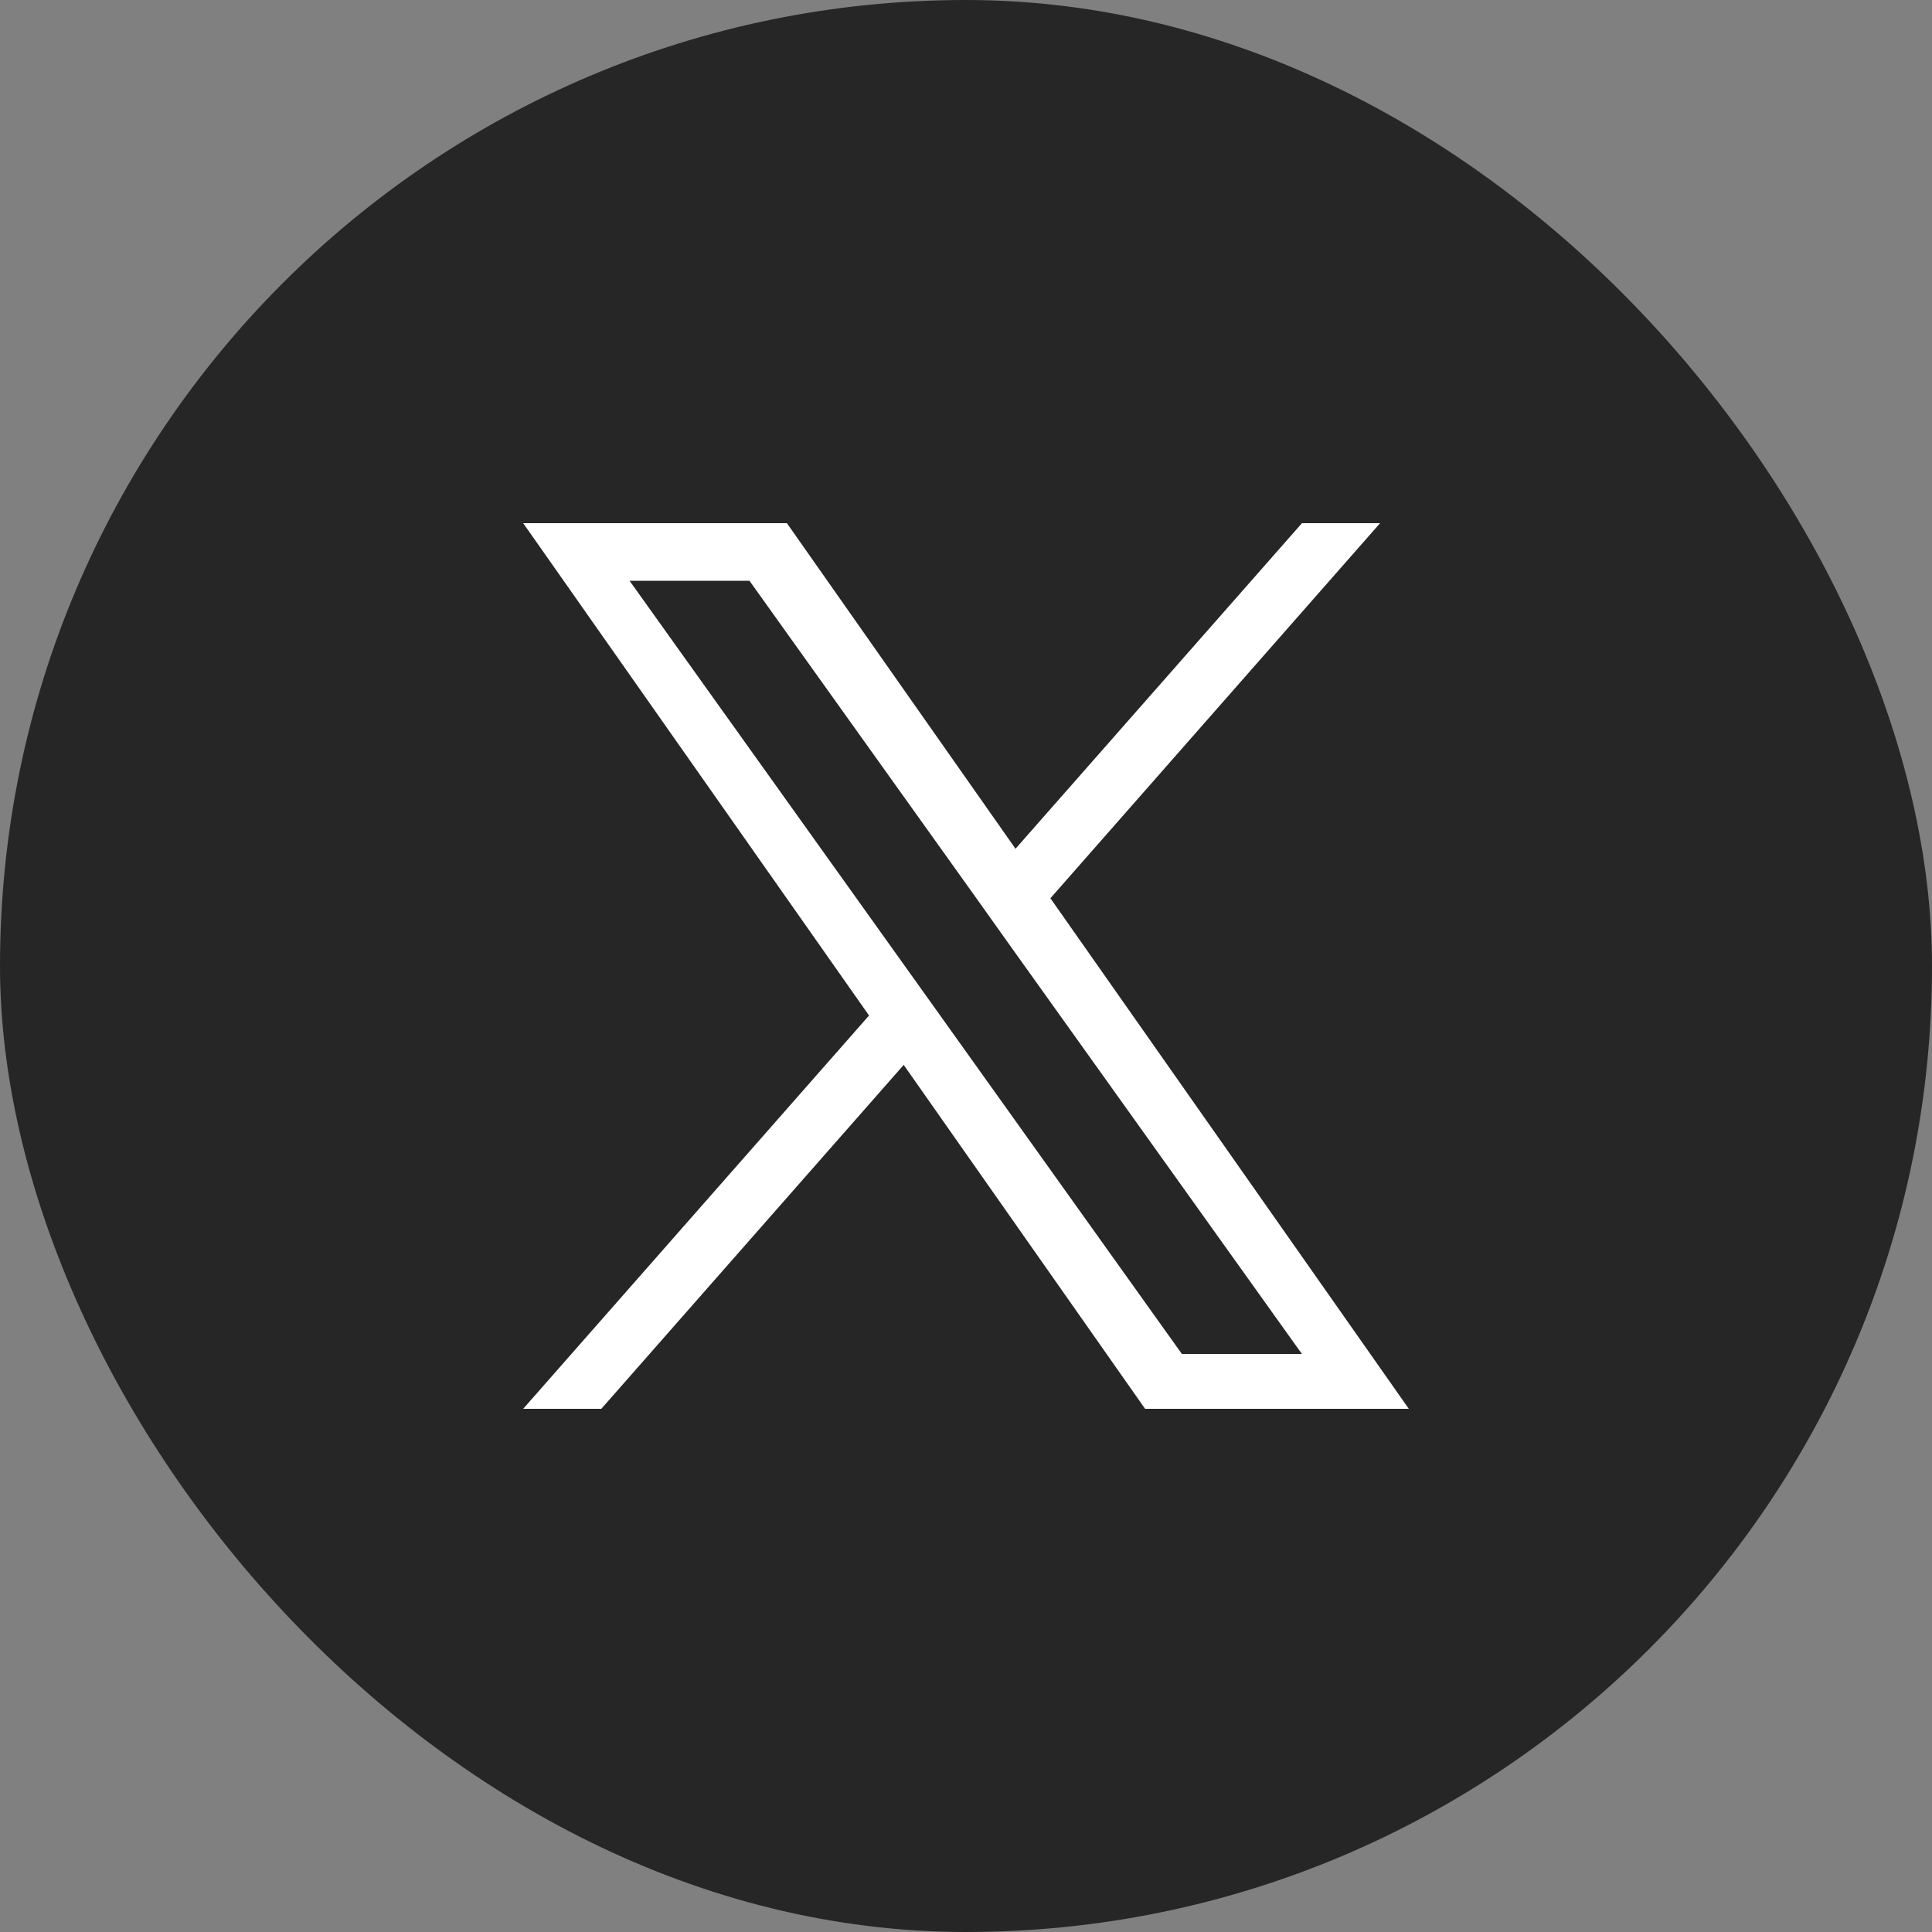
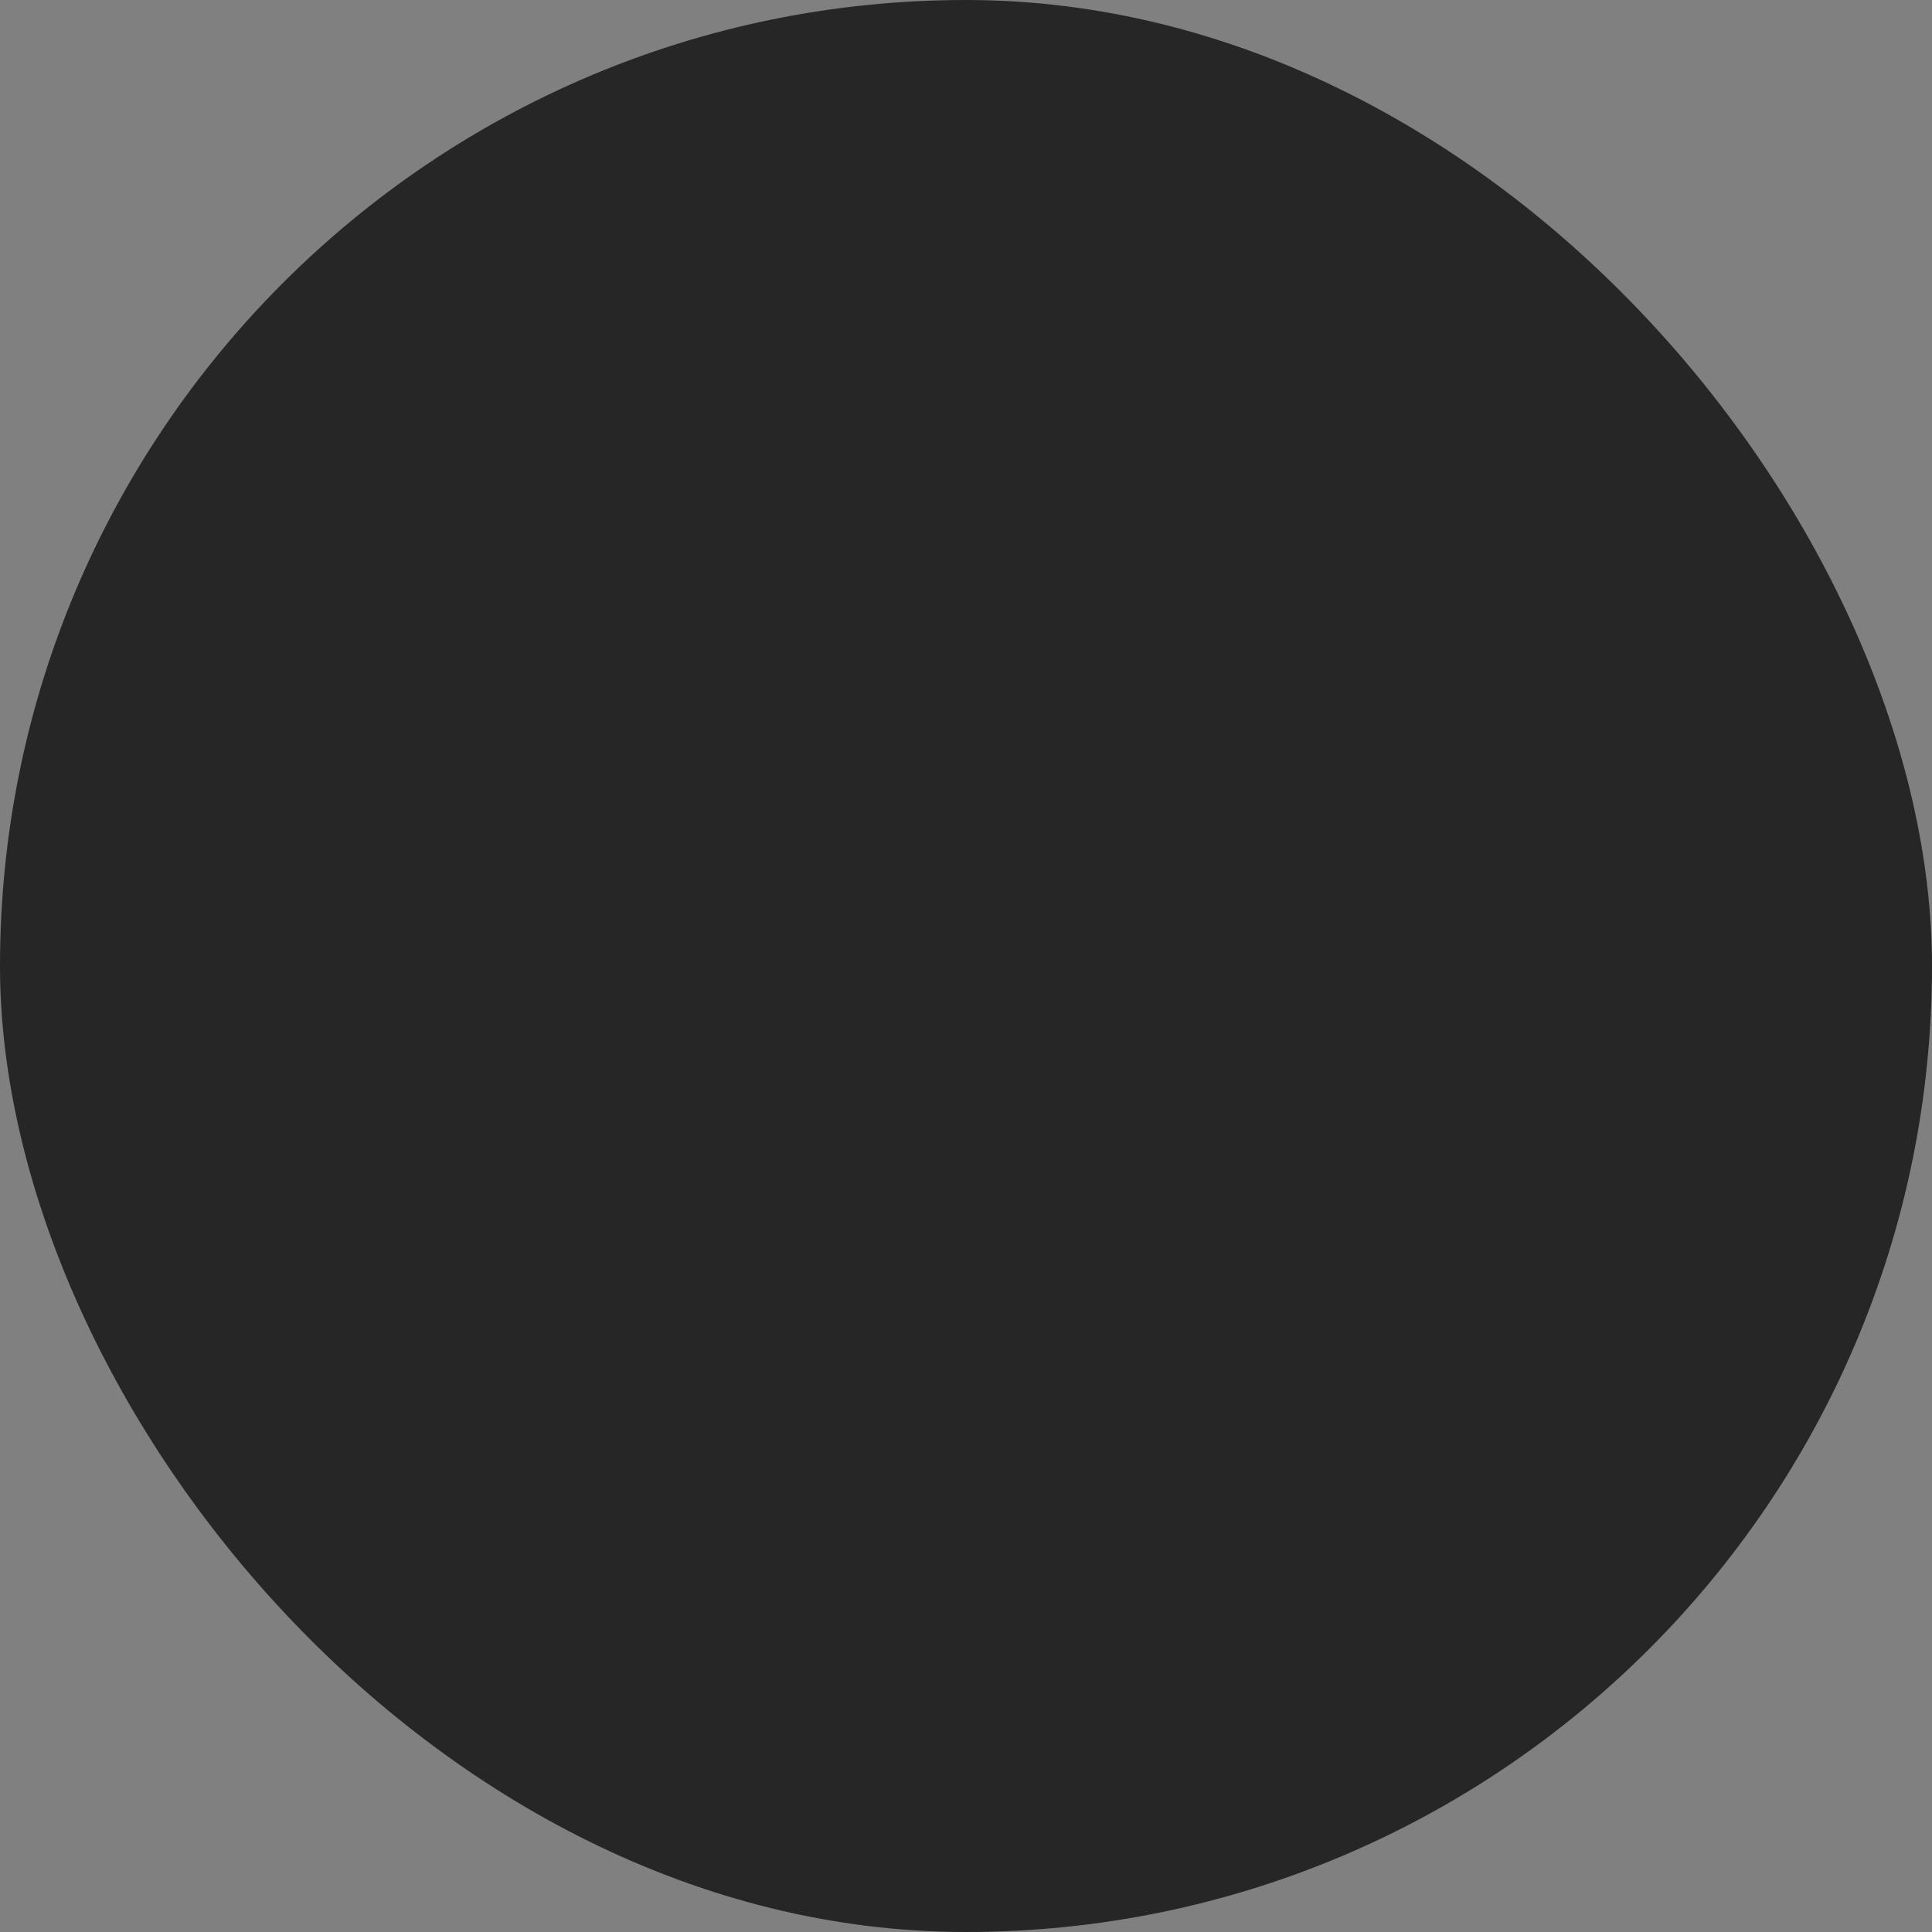
<svg xmlns="http://www.w3.org/2000/svg" width="16" height="16" viewBox="0 0 16 16" fill="none">
  <rect x="0" y="0" width="16" height="16" fill="#808080" stroke="none" />
  <rect width="16" height="16" rx="8" fill="#262626" />
  <g clip-path="url(#clip0_2162_551)">
    <path d="M8.699 7.439L11.429 4.333H10.782L8.41 7.029L6.517 4.333H4.333L7.197 8.41L4.333 11.667H4.98L7.484 8.819L9.483 11.667H11.667L8.699 7.439ZM7.812 8.446L7.522 8.04L5.214 4.81H6.207L8.071 7.418L8.36 7.824L10.782 11.213H9.788L7.812 8.446Z" fill="white" />
  </g>
  <defs>
    <clipPath id="clip0_2162_551">
-       <rect width="8" height="8" fill="white" transform="translate(4 4)" />
-     </clipPath>
+       </clipPath>
  </defs>
</svg>